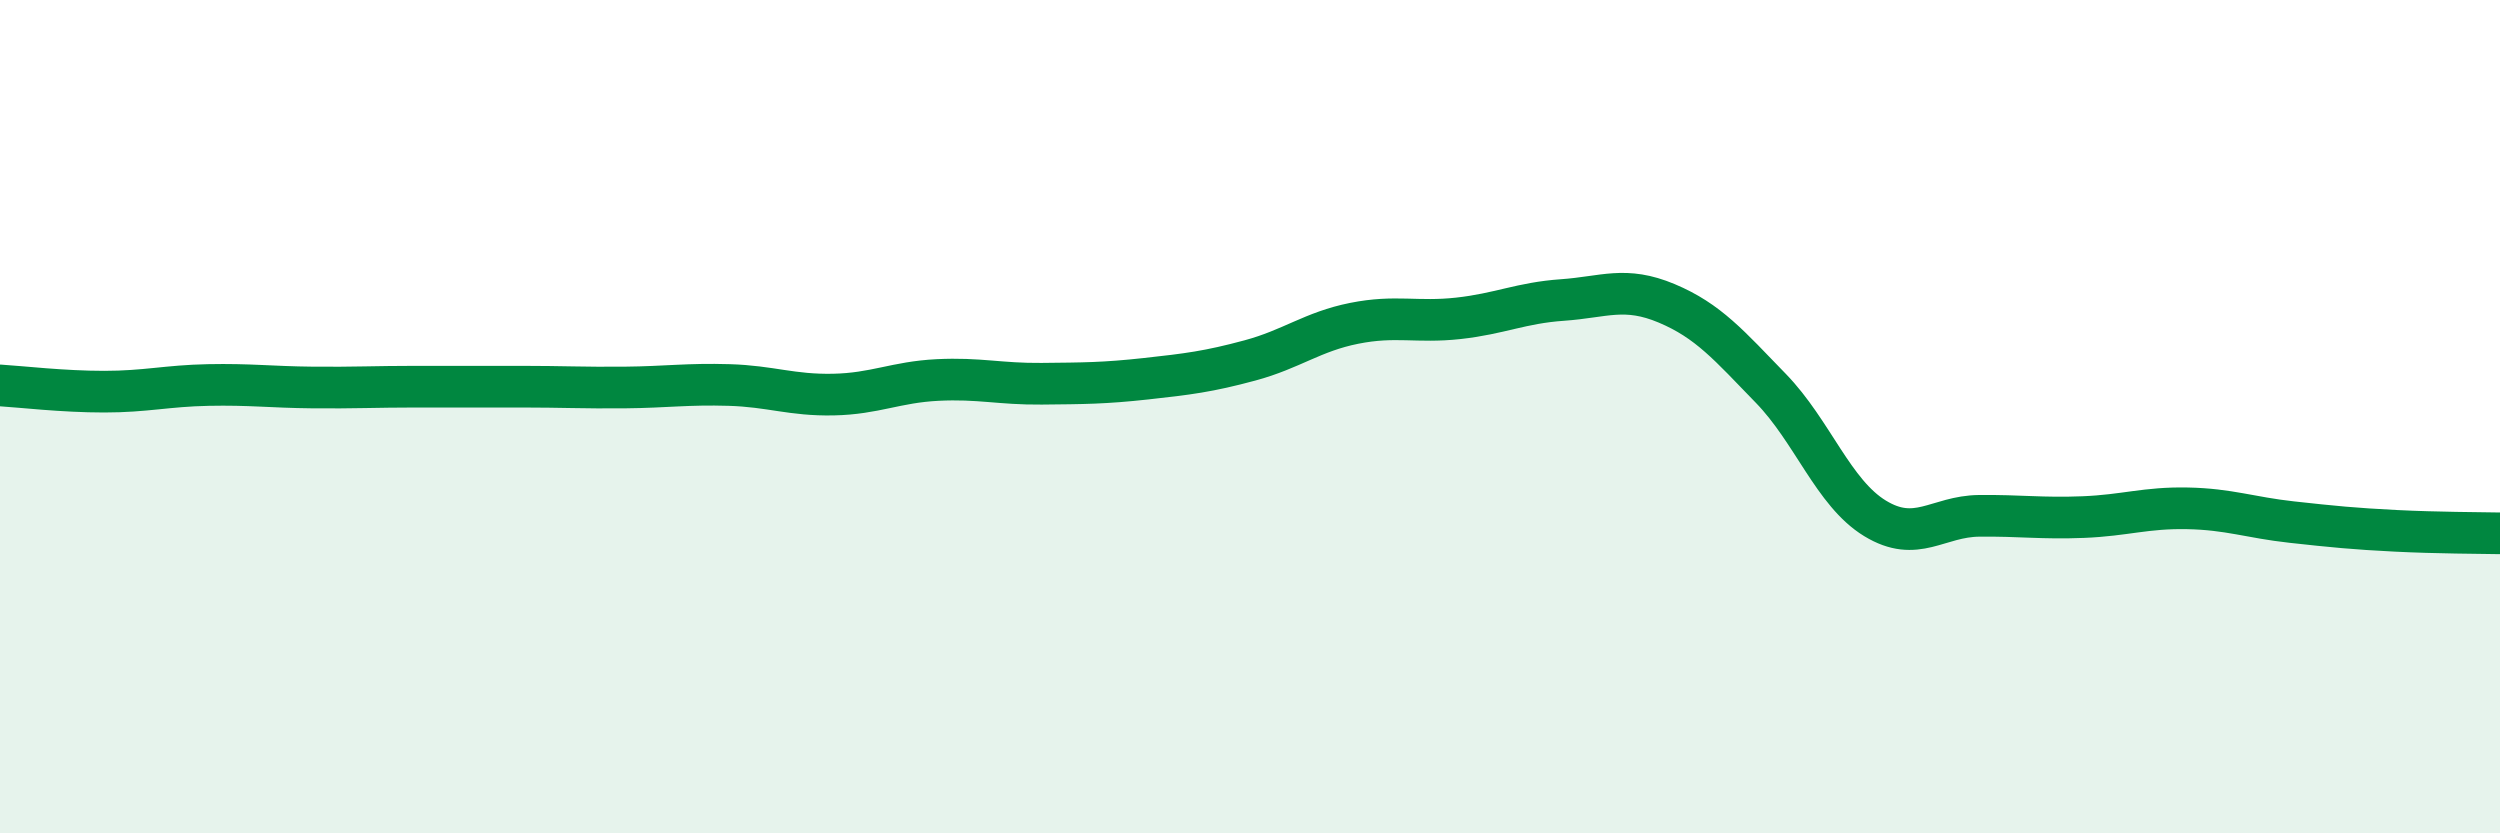
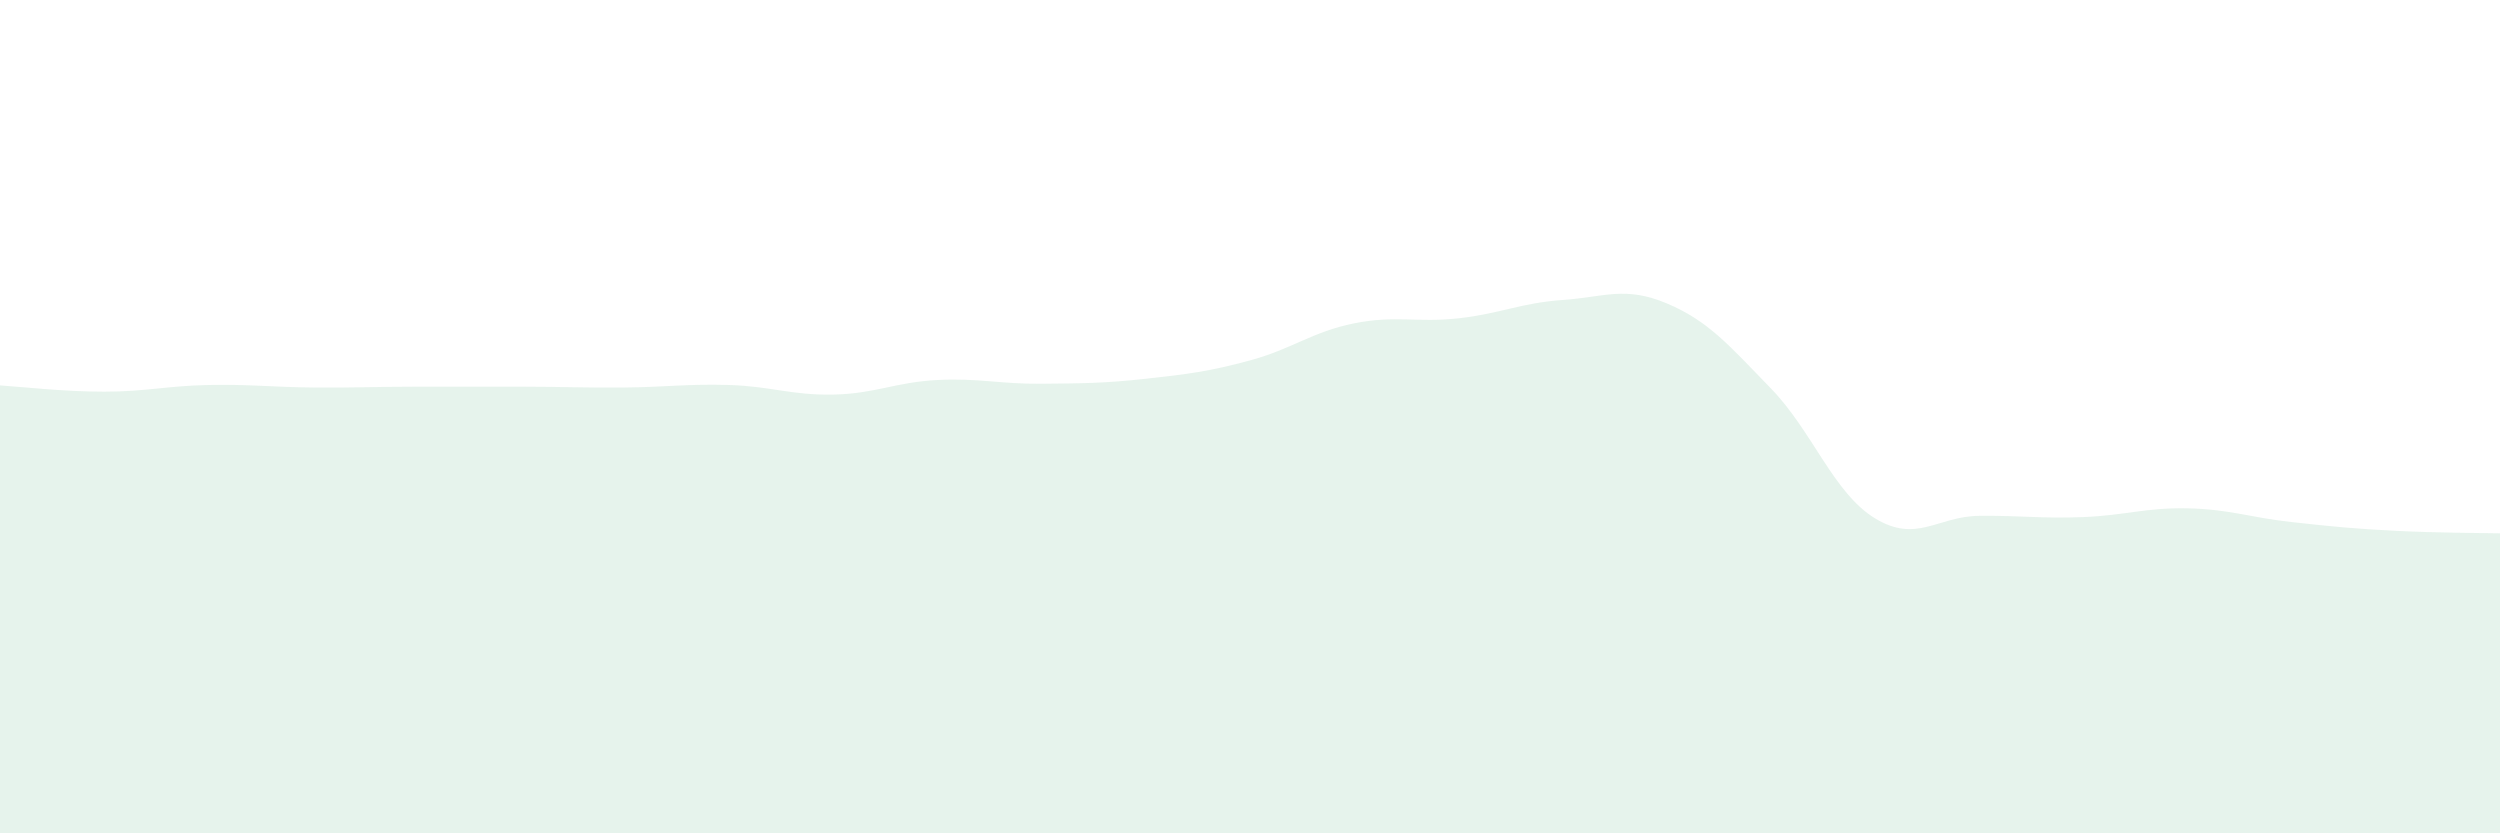
<svg xmlns="http://www.w3.org/2000/svg" width="60" height="20" viewBox="0 0 60 20">
  <path d="M 0,9.25 C 0.5,9.28 1.5,9.4 2.5,9.4 C 3.5,9.4 4,9.26 5,9.24 C 6,9.22 6.5,9.29 7.5,9.3 C 8.5,9.31 9,9.28 10,9.28 C 11,9.28 11.5,9.28 12.5,9.28 C 13.5,9.28 14,9.31 15,9.3 C 16,9.29 16.5,9.21 17.5,9.24 C 18.5,9.27 19,9.49 20,9.47 C 21,9.45 21.5,9.17 22.5,9.12 C 23.5,9.07 24,9.22 25,9.21 C 26,9.2 26.5,9.2 27.5,9.09 C 28.5,8.98 29,8.92 30,8.65 C 31,8.38 31.5,7.96 32.5,7.76 C 33.5,7.56 34,7.75 35,7.64 C 36,7.53 36.5,7.27 37.5,7.2 C 38.5,7.13 39,6.86 40,7.28 C 41,7.7 41.5,8.29 42.5,9.32 C 43.5,10.35 44,11.83 45,12.44 C 46,13.05 46.5,12.39 47.5,12.38 C 48.5,12.37 49,12.45 50,12.41 C 51,12.37 51.5,12.18 52.5,12.2 C 53.5,12.22 54,12.42 55,12.53 C 56,12.64 56.5,12.69 57.5,12.74 C 58.5,12.79 59.5,12.79 60,12.8L60 20L0 20Z" fill="#008740" opacity="0.1" stroke-linecap="round" stroke-linejoin="round" />
-   <path d="M 0,9.25 C 0.5,9.28 1.5,9.4 2.5,9.4 C 3.5,9.4 4,9.26 5,9.24 C 6,9.22 6.5,9.29 7.5,9.3 C 8.5,9.31 9,9.28 10,9.28 C 11,9.28 11.5,9.28 12.5,9.28 C 13.5,9.28 14,9.31 15,9.3 C 16,9.29 16.5,9.21 17.5,9.24 C 18.5,9.27 19,9.49 20,9.47 C 21,9.45 21.5,9.17 22.5,9.12 C 23.5,9.07 24,9.22 25,9.21 C 26,9.2 26.5,9.2 27.5,9.09 C 28.5,8.98 29,8.92 30,8.65 C 31,8.38 31.5,7.96 32.5,7.76 C 33.5,7.56 34,7.75 35,7.64 C 36,7.53 36.5,7.27 37.5,7.2 C 38.5,7.13 39,6.86 40,7.28 C 41,7.7 41.5,8.29 42.5,9.32 C 43.5,10.35 44,11.83 45,12.44 C 46,13.05 46.5,12.39 47.5,12.38 C 48.5,12.37 49,12.45 50,12.41 C 51,12.37 51.5,12.18 52.5,12.2 C 53.5,12.22 54,12.42 55,12.53 C 56,12.64 56.5,12.69 57.5,12.74 C 58.5,12.79 59.5,12.79 60,12.8" stroke="#008740" stroke-width="1" fill="none" stroke-linecap="round" stroke-linejoin="round" />
</svg>